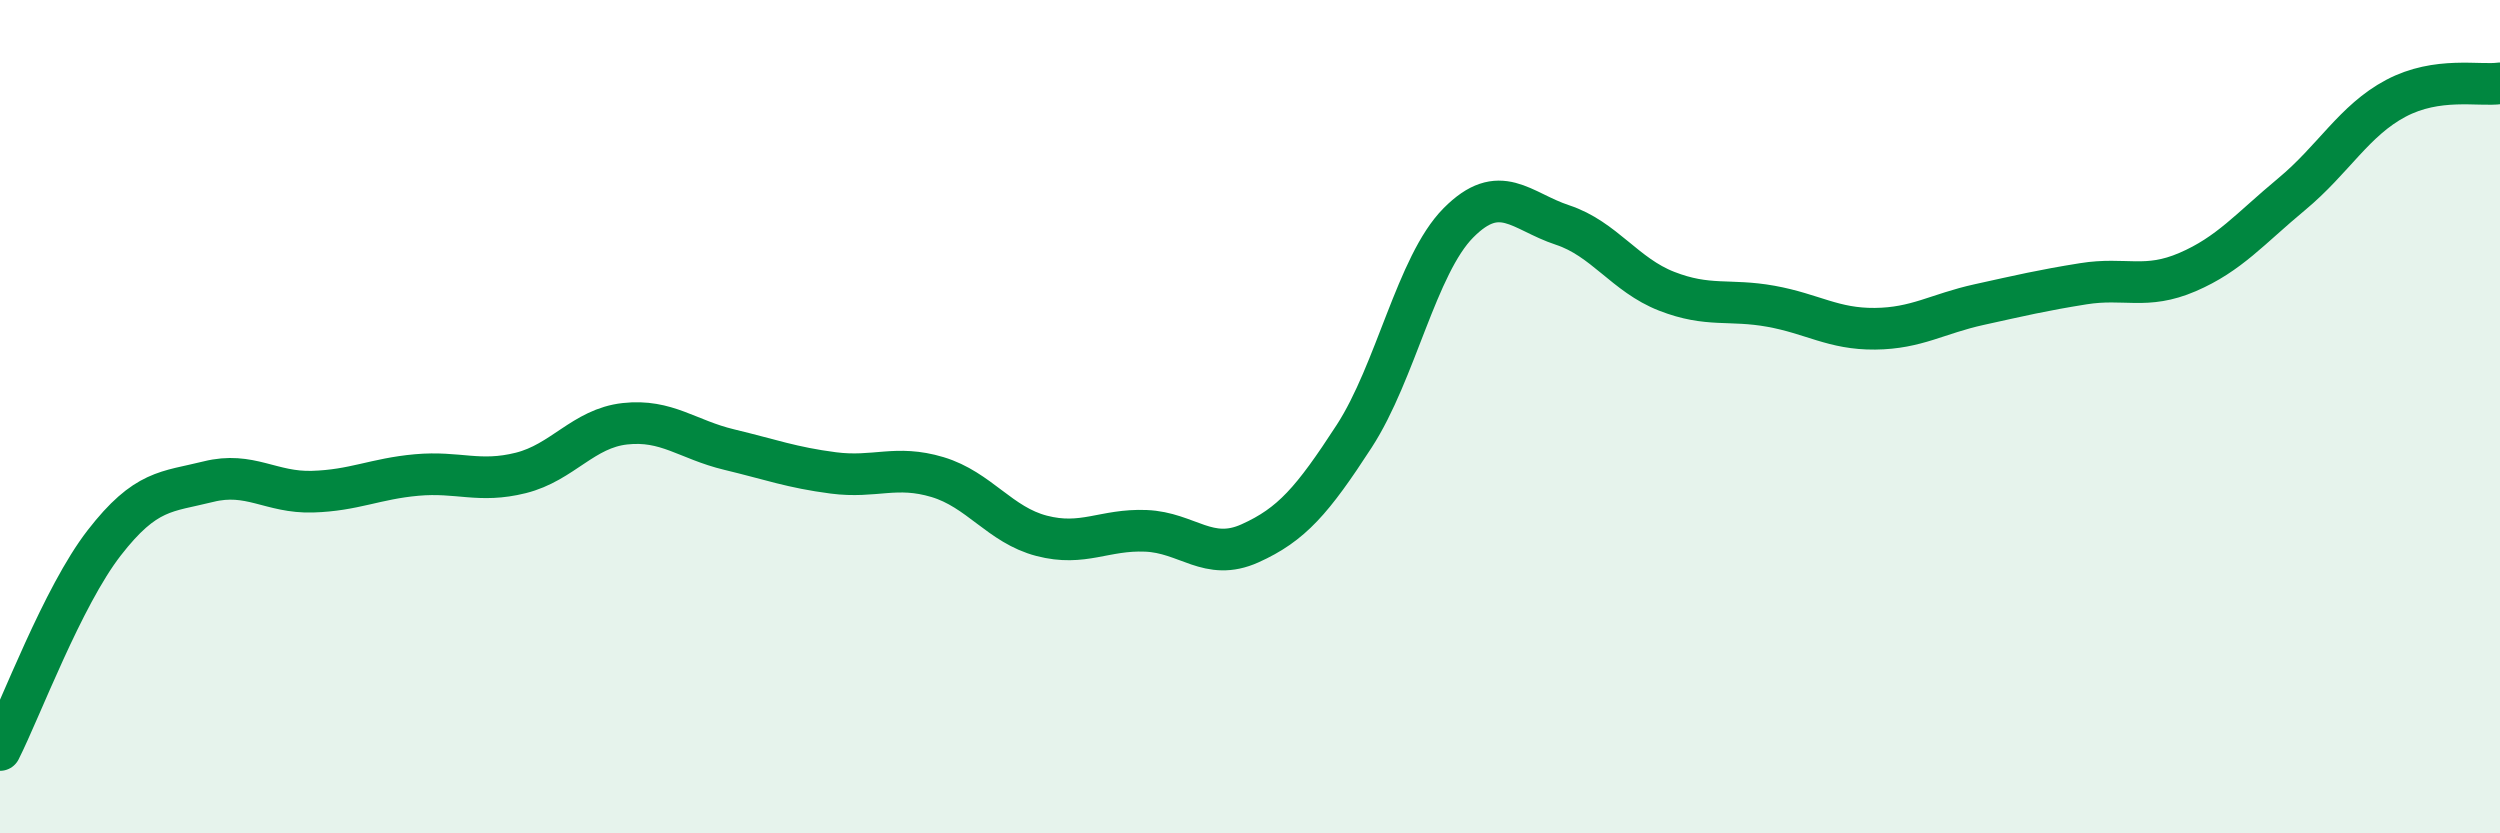
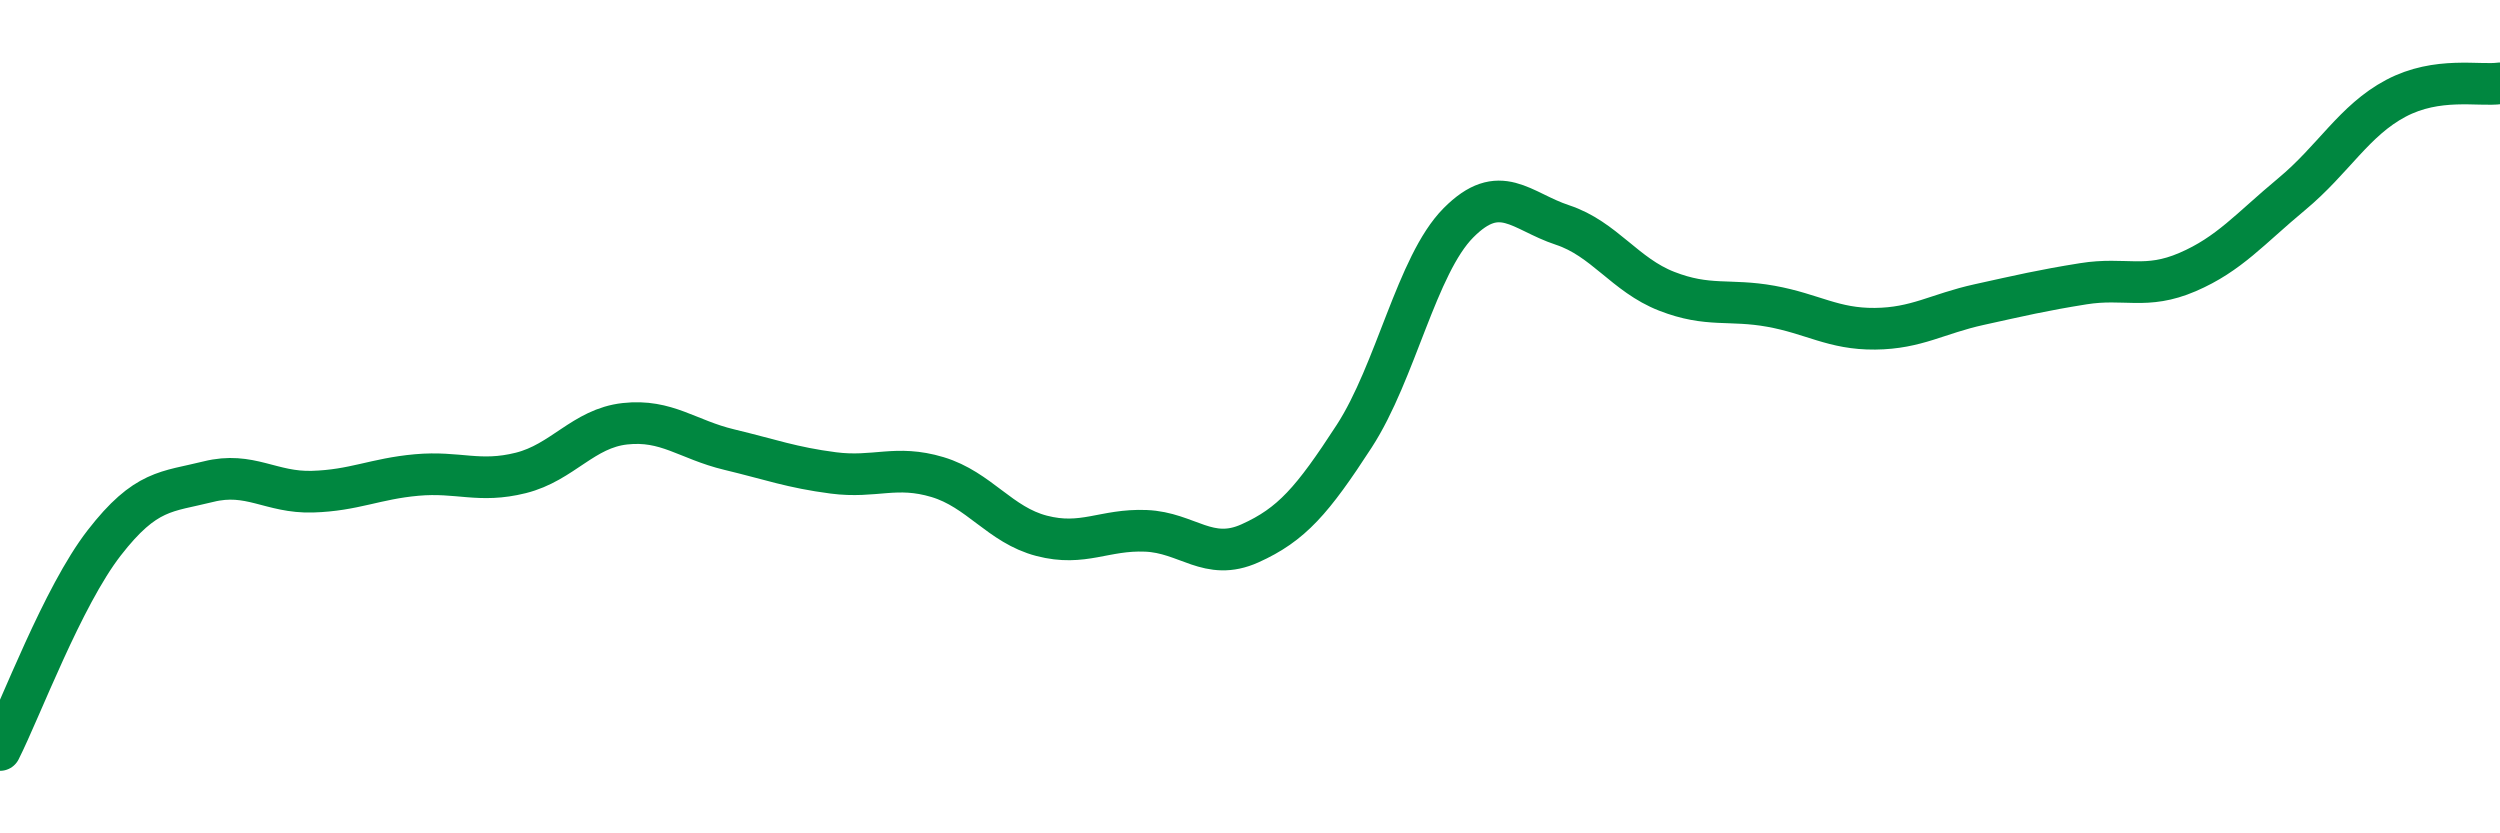
<svg xmlns="http://www.w3.org/2000/svg" width="60" height="20" viewBox="0 0 60 20">
-   <path d="M 0,18 C 0.5,17.01 1.5,14.32 2.5,13.03 C 3.5,11.74 4,11.81 5,11.56 C 6,11.31 6.5,11.83 7.5,11.8 C 8.5,11.77 9,11.49 10,11.4 C 11,11.31 11.5,11.6 12.5,11.35 C 13.5,11.1 14,10.28 15,10.17 C 16,10.06 16.5,10.55 17.5,10.79 C 18.5,11.03 19,11.22 20,11.35 C 21,11.48 21.5,11.15 22.5,11.45 C 23.5,11.75 24,12.6 25,12.86 C 26,13.12 26.5,12.7 27.5,12.74 C 28.5,12.78 29,13.49 30,13.04 C 31,12.59 31.5,12.01 32.5,10.47 C 33.5,8.93 34,6.36 35,5.35 C 36,4.34 36.5,5.07 37.5,5.4 C 38.5,5.73 39,6.6 40,6.99 C 41,7.38 41.5,7.17 42.5,7.35 C 43.5,7.53 44,7.9 45,7.89 C 46,7.88 46.5,7.53 47.5,7.31 C 48.5,7.09 49,6.97 50,6.81 C 51,6.65 51.5,6.96 52.5,6.53 C 53.5,6.1 54,5.49 55,4.66 C 56,3.83 56.5,2.89 57.5,2.36 C 58.5,1.83 59.5,2.07 60,2L60 20L0 20Z" fill="#008740" opacity="0.1" stroke-linecap="round" stroke-linejoin="round" />
  <path d="M 0,18 C 0.5,17.01 1.5,14.32 2.5,13.03 C 3.5,11.74 4,11.81 5,11.56 C 6,11.31 6.5,11.83 7.5,11.8 C 8.5,11.77 9,11.49 10,11.4 C 11,11.31 11.5,11.6 12.5,11.35 C 13.5,11.1 14,10.28 15,10.17 C 16,10.06 16.5,10.55 17.5,10.79 C 18.5,11.03 19,11.22 20,11.35 C 21,11.48 21.5,11.15 22.5,11.45 C 23.5,11.75 24,12.6 25,12.86 C 26,13.12 26.5,12.7 27.5,12.74 C 28.5,12.78 29,13.49 30,13.04 C 31,12.59 31.5,12.01 32.5,10.47 C 33.5,8.93 34,6.36 35,5.35 C 36,4.34 36.5,5.07 37.5,5.4 C 38.5,5.73 39,6.6 40,6.99 C 41,7.38 41.5,7.17 42.5,7.35 C 43.5,7.53 44,7.9 45,7.89 C 46,7.88 46.5,7.53 47.5,7.31 C 48.5,7.09 49,6.97 50,6.81 C 51,6.65 51.5,6.96 52.5,6.53 C 53.5,6.1 54,5.49 55,4.66 C 56,3.83 56.5,2.89 57.5,2.36 C 58.5,1.83 59.5,2.07 60,2" stroke="#008740" stroke-width="1" fill="none" stroke-linecap="round" stroke-linejoin="round" />
</svg>